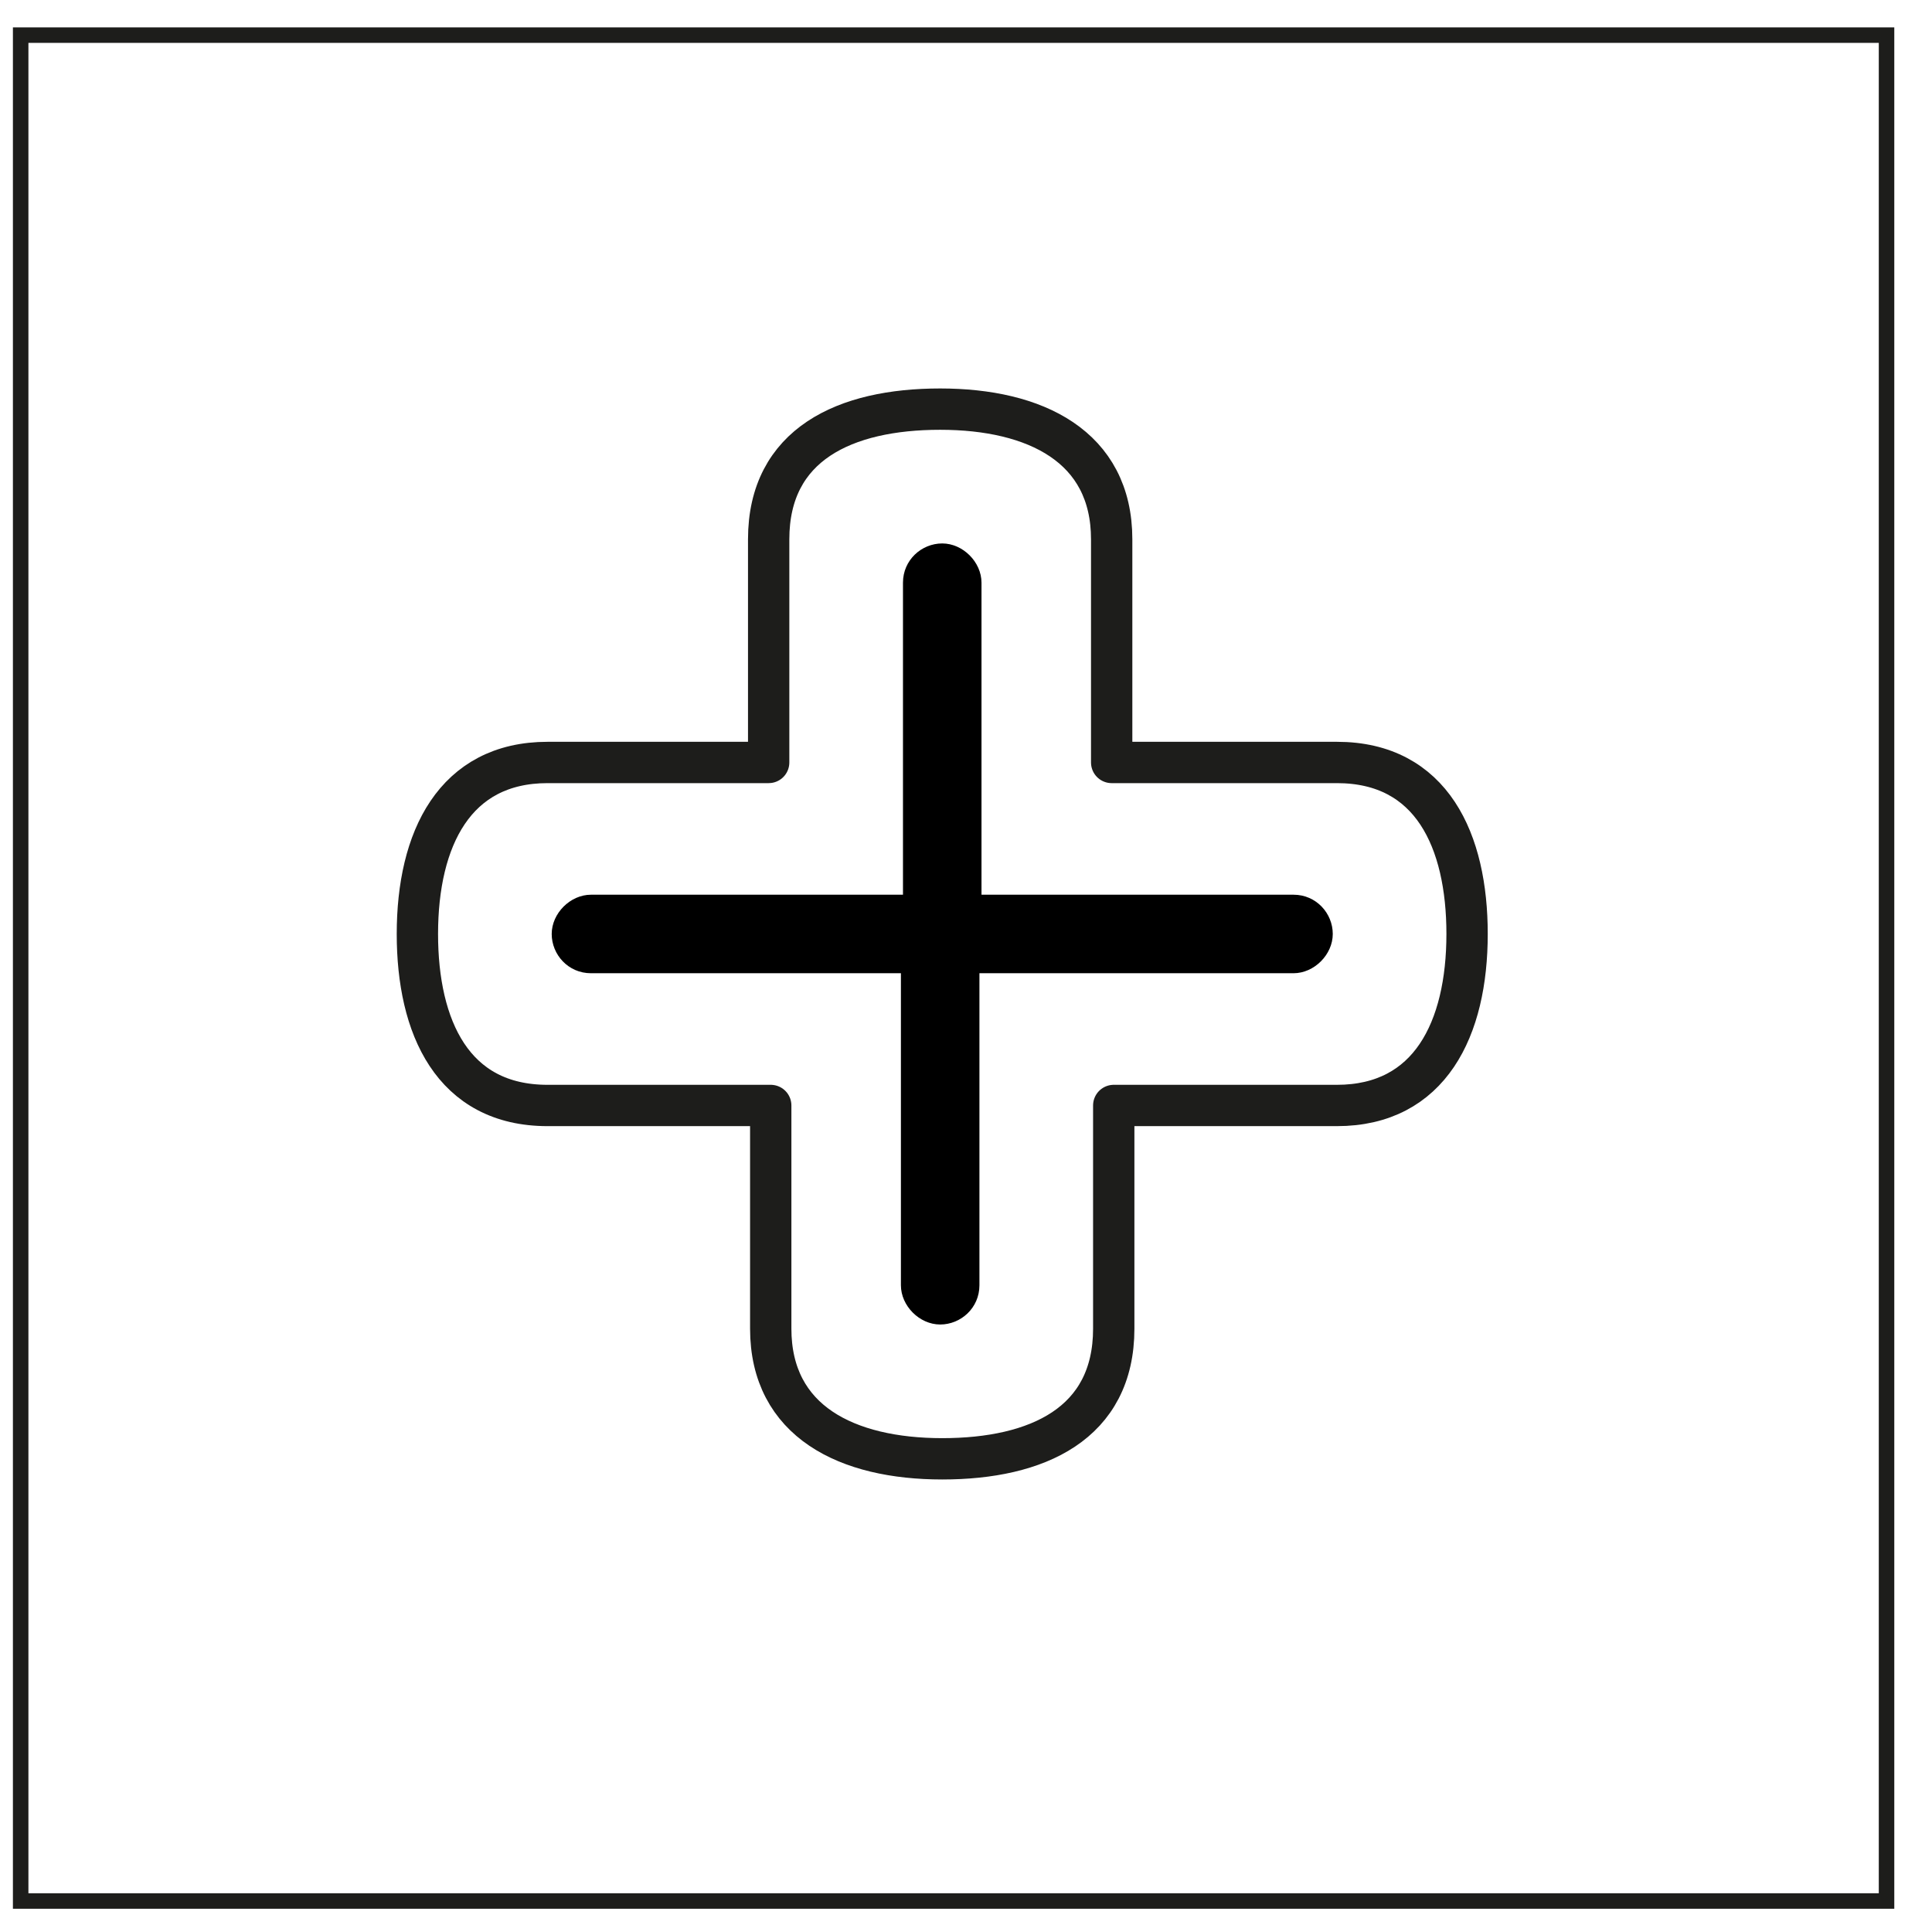
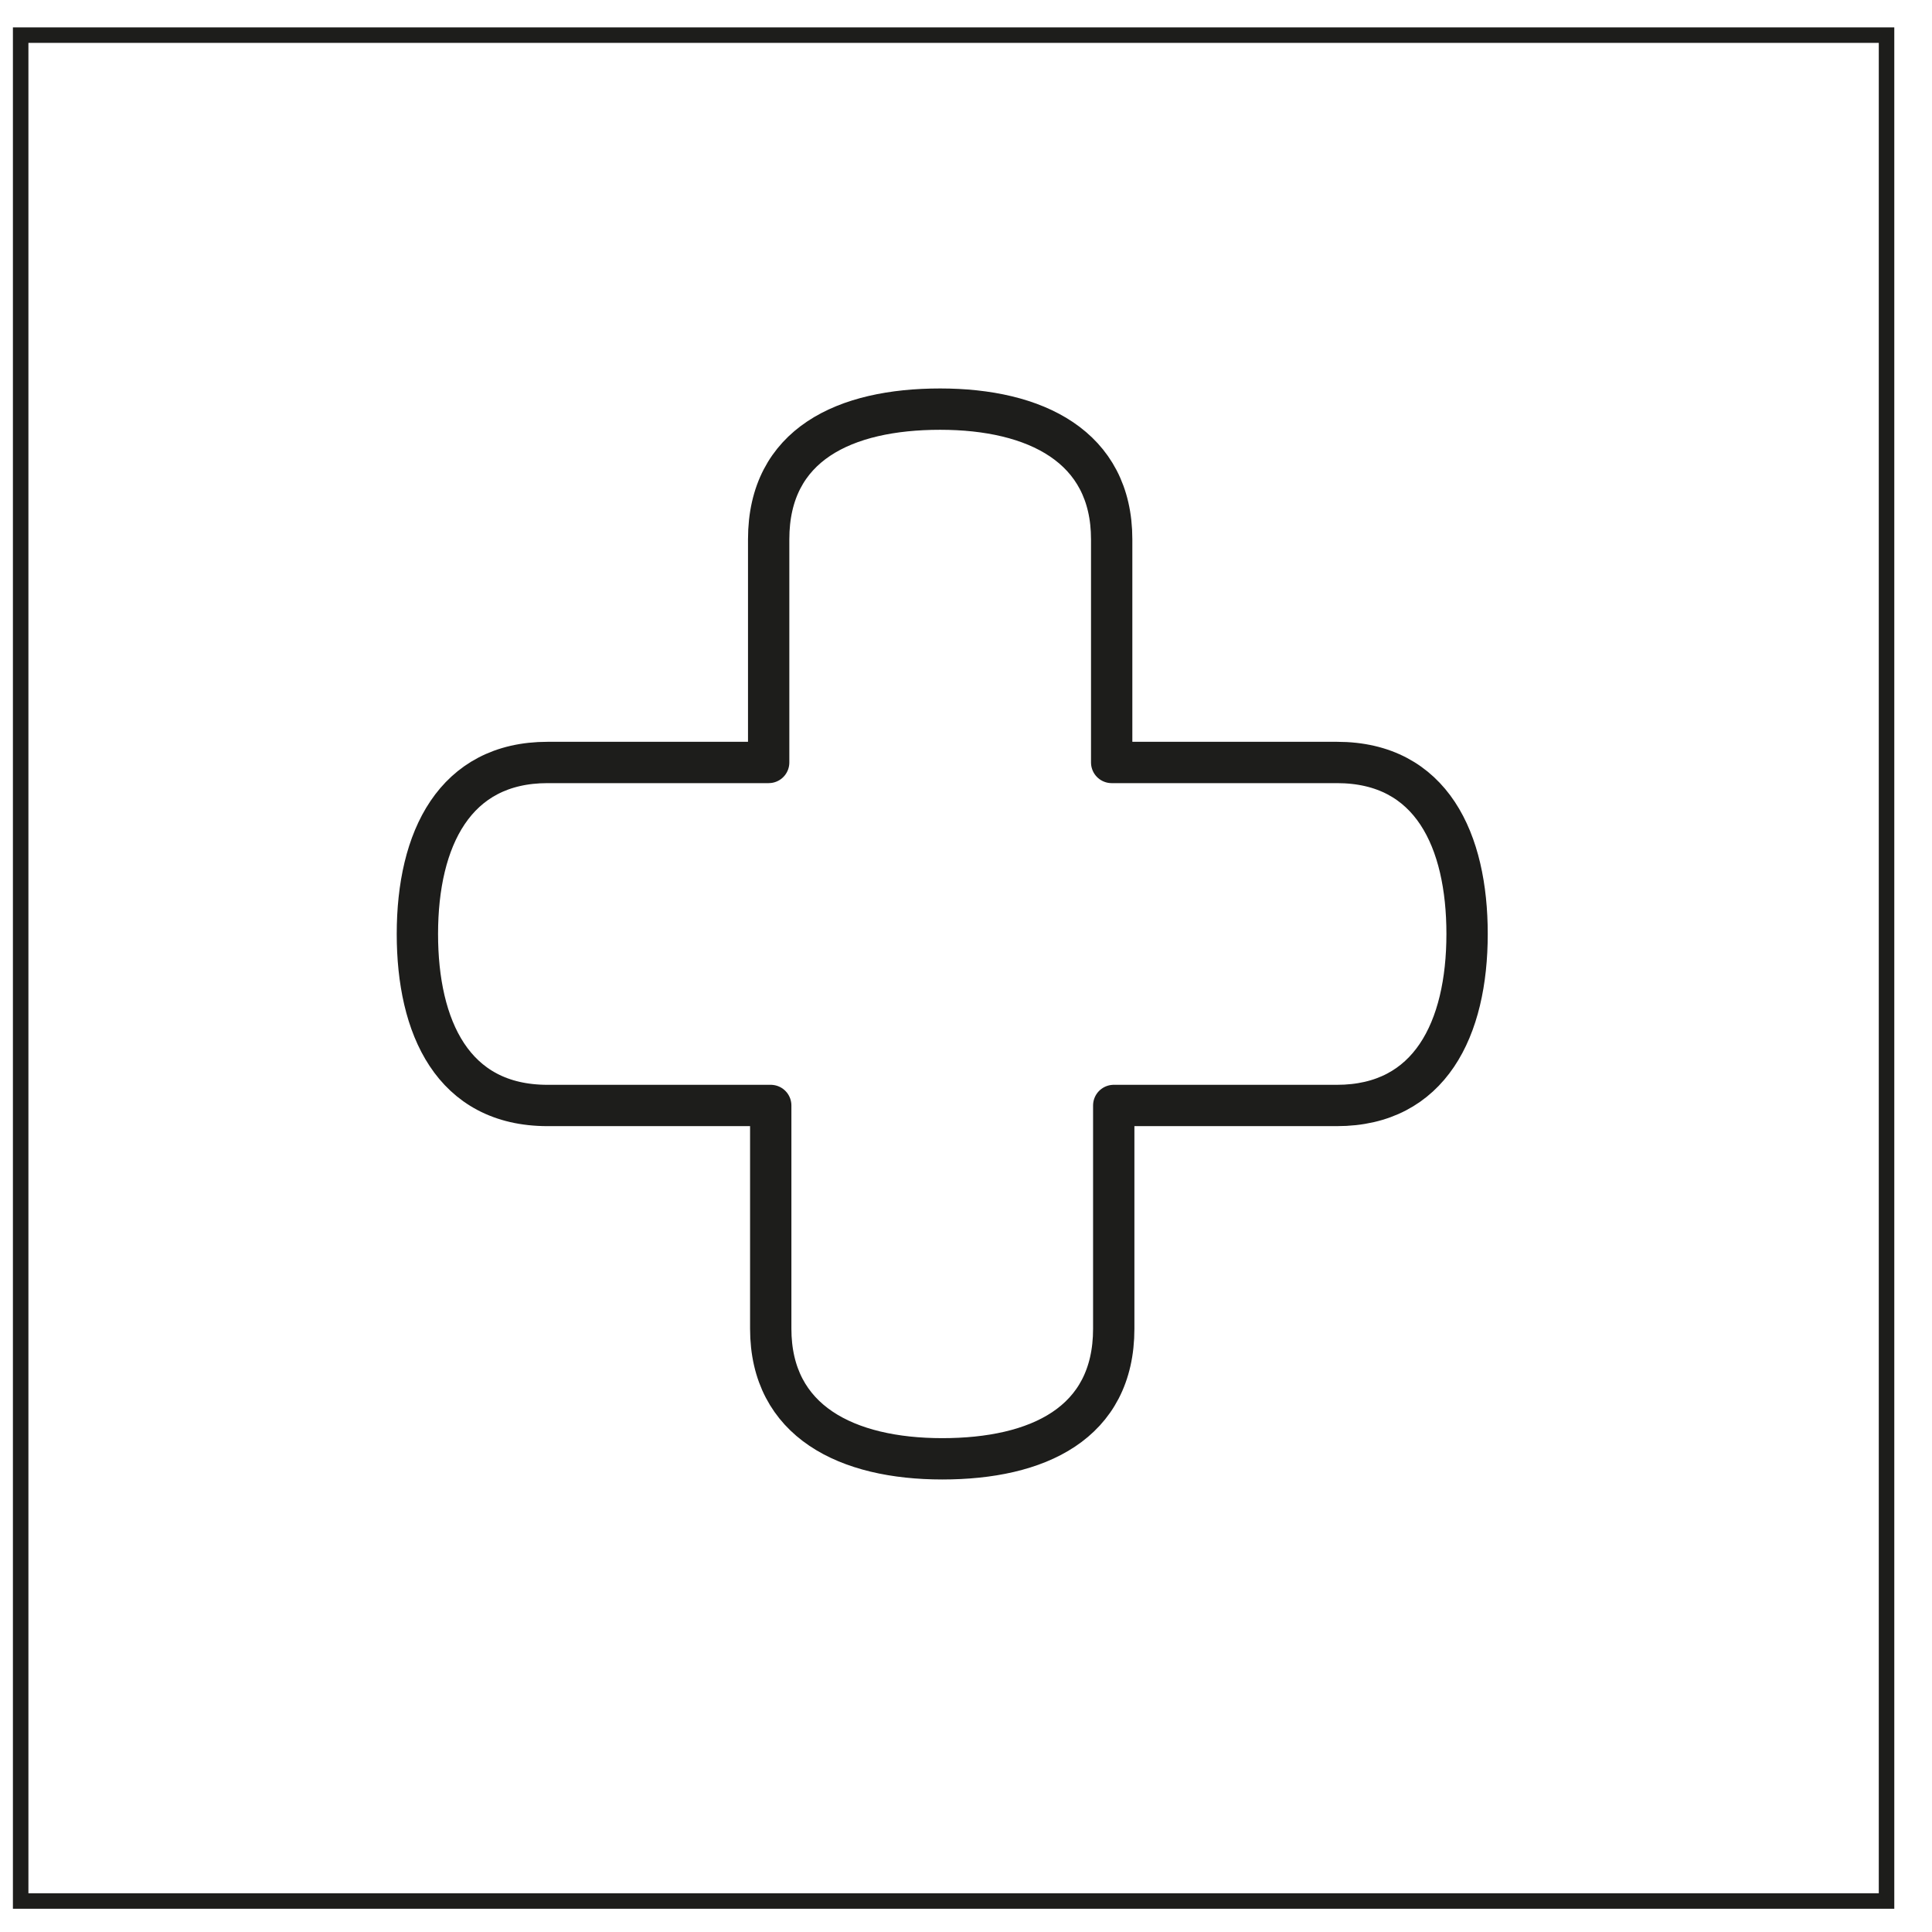
<svg xmlns="http://www.w3.org/2000/svg" version="1.1" id="Livello_1" x="0px" y="0px" viewBox="0 0 93.5 93.5" style="enable-background:new 0 0 93.5 93.5;" xml:space="preserve">
  <style type="text/css">
	.st0{fill:none;stroke:#1D1D1B;stroke-width:0.75;stroke-miterlimit:10;}
	.st1{fill:none;stroke:#1D1D1B;stroke-width:2;stroke-miterlimit:10;}
	.st2{fill:none;stroke:#1D1D1B;stroke-width:2;stroke-linecap:round;stroke-linejoin:round;stroke-miterlimit:10;}
	.st3{fill:#1D1D1B;}
	.st4{fill:none;stroke:#1D1D1B;stroke-miterlimit:10;}
	.st5{fill:#FFFFFF;stroke:#1D1D1B;stroke-miterlimit:10;}
</style>
  <g>
-     <path class="st2" d="M37.3,53.5v10.8c0,4.5,3.7,6.3,8.3,6.3s8.3-1.7,8.3-6.3V53.5h10.8c4.5,0,6.3-3.7,6.3-8.3   c0-4.5-1.7-8.3-6.3-8.3H53.8V26.1c0-4.5-3.7-6.3-8.3-6.3s-8.3,1.7-8.3,6.3v10.8H26.5c-4.5,0-6.3,3.7-6.3,8.3c0,4.5,1.7,8.3,6.3,8.3   H37.3z" />
+     <path class="st2" d="M37.3,53.5v10.8c0,4.5,3.7,6.3,8.3,6.3s8.3-1.7,8.3-6.3V53.5h10.8c4.5,0,6.3-3.7,6.3-8.3   c0-4.5-1.7-8.3-6.3-8.3H53.8V26.1c0-4.5-3.7-6.3-8.3-6.3s-8.3,1.7-8.3,6.3v10.8H26.5c-4.5,0-6.3,3.7-6.3,8.3c0,4.5,1.7,8.3,6.3,8.3   z" />
  </g>
  <g>
-     <path d="M43.6,47.1H28.6c-1.1,0-1.9-0.9-1.9-1.9s0.9-1.9,1.9-1.9h15.1V28.2c0-1.1,0.9-1.9,1.9-1.9s1.9,0.9,1.9,1.9v15.1h15.1   c1.1,0,1.9,0.9,1.9,1.9s-0.9,1.9-1.9,1.9H47.4v15.1c0,1.1-0.9,1.9-1.9,1.9s-1.9-0.9-1.9-1.9V47.1z" />
-   </g>
+     </g>
  <rect x="1" y="1.7" class="st0" width="90.3" height="90.3" />
</svg>